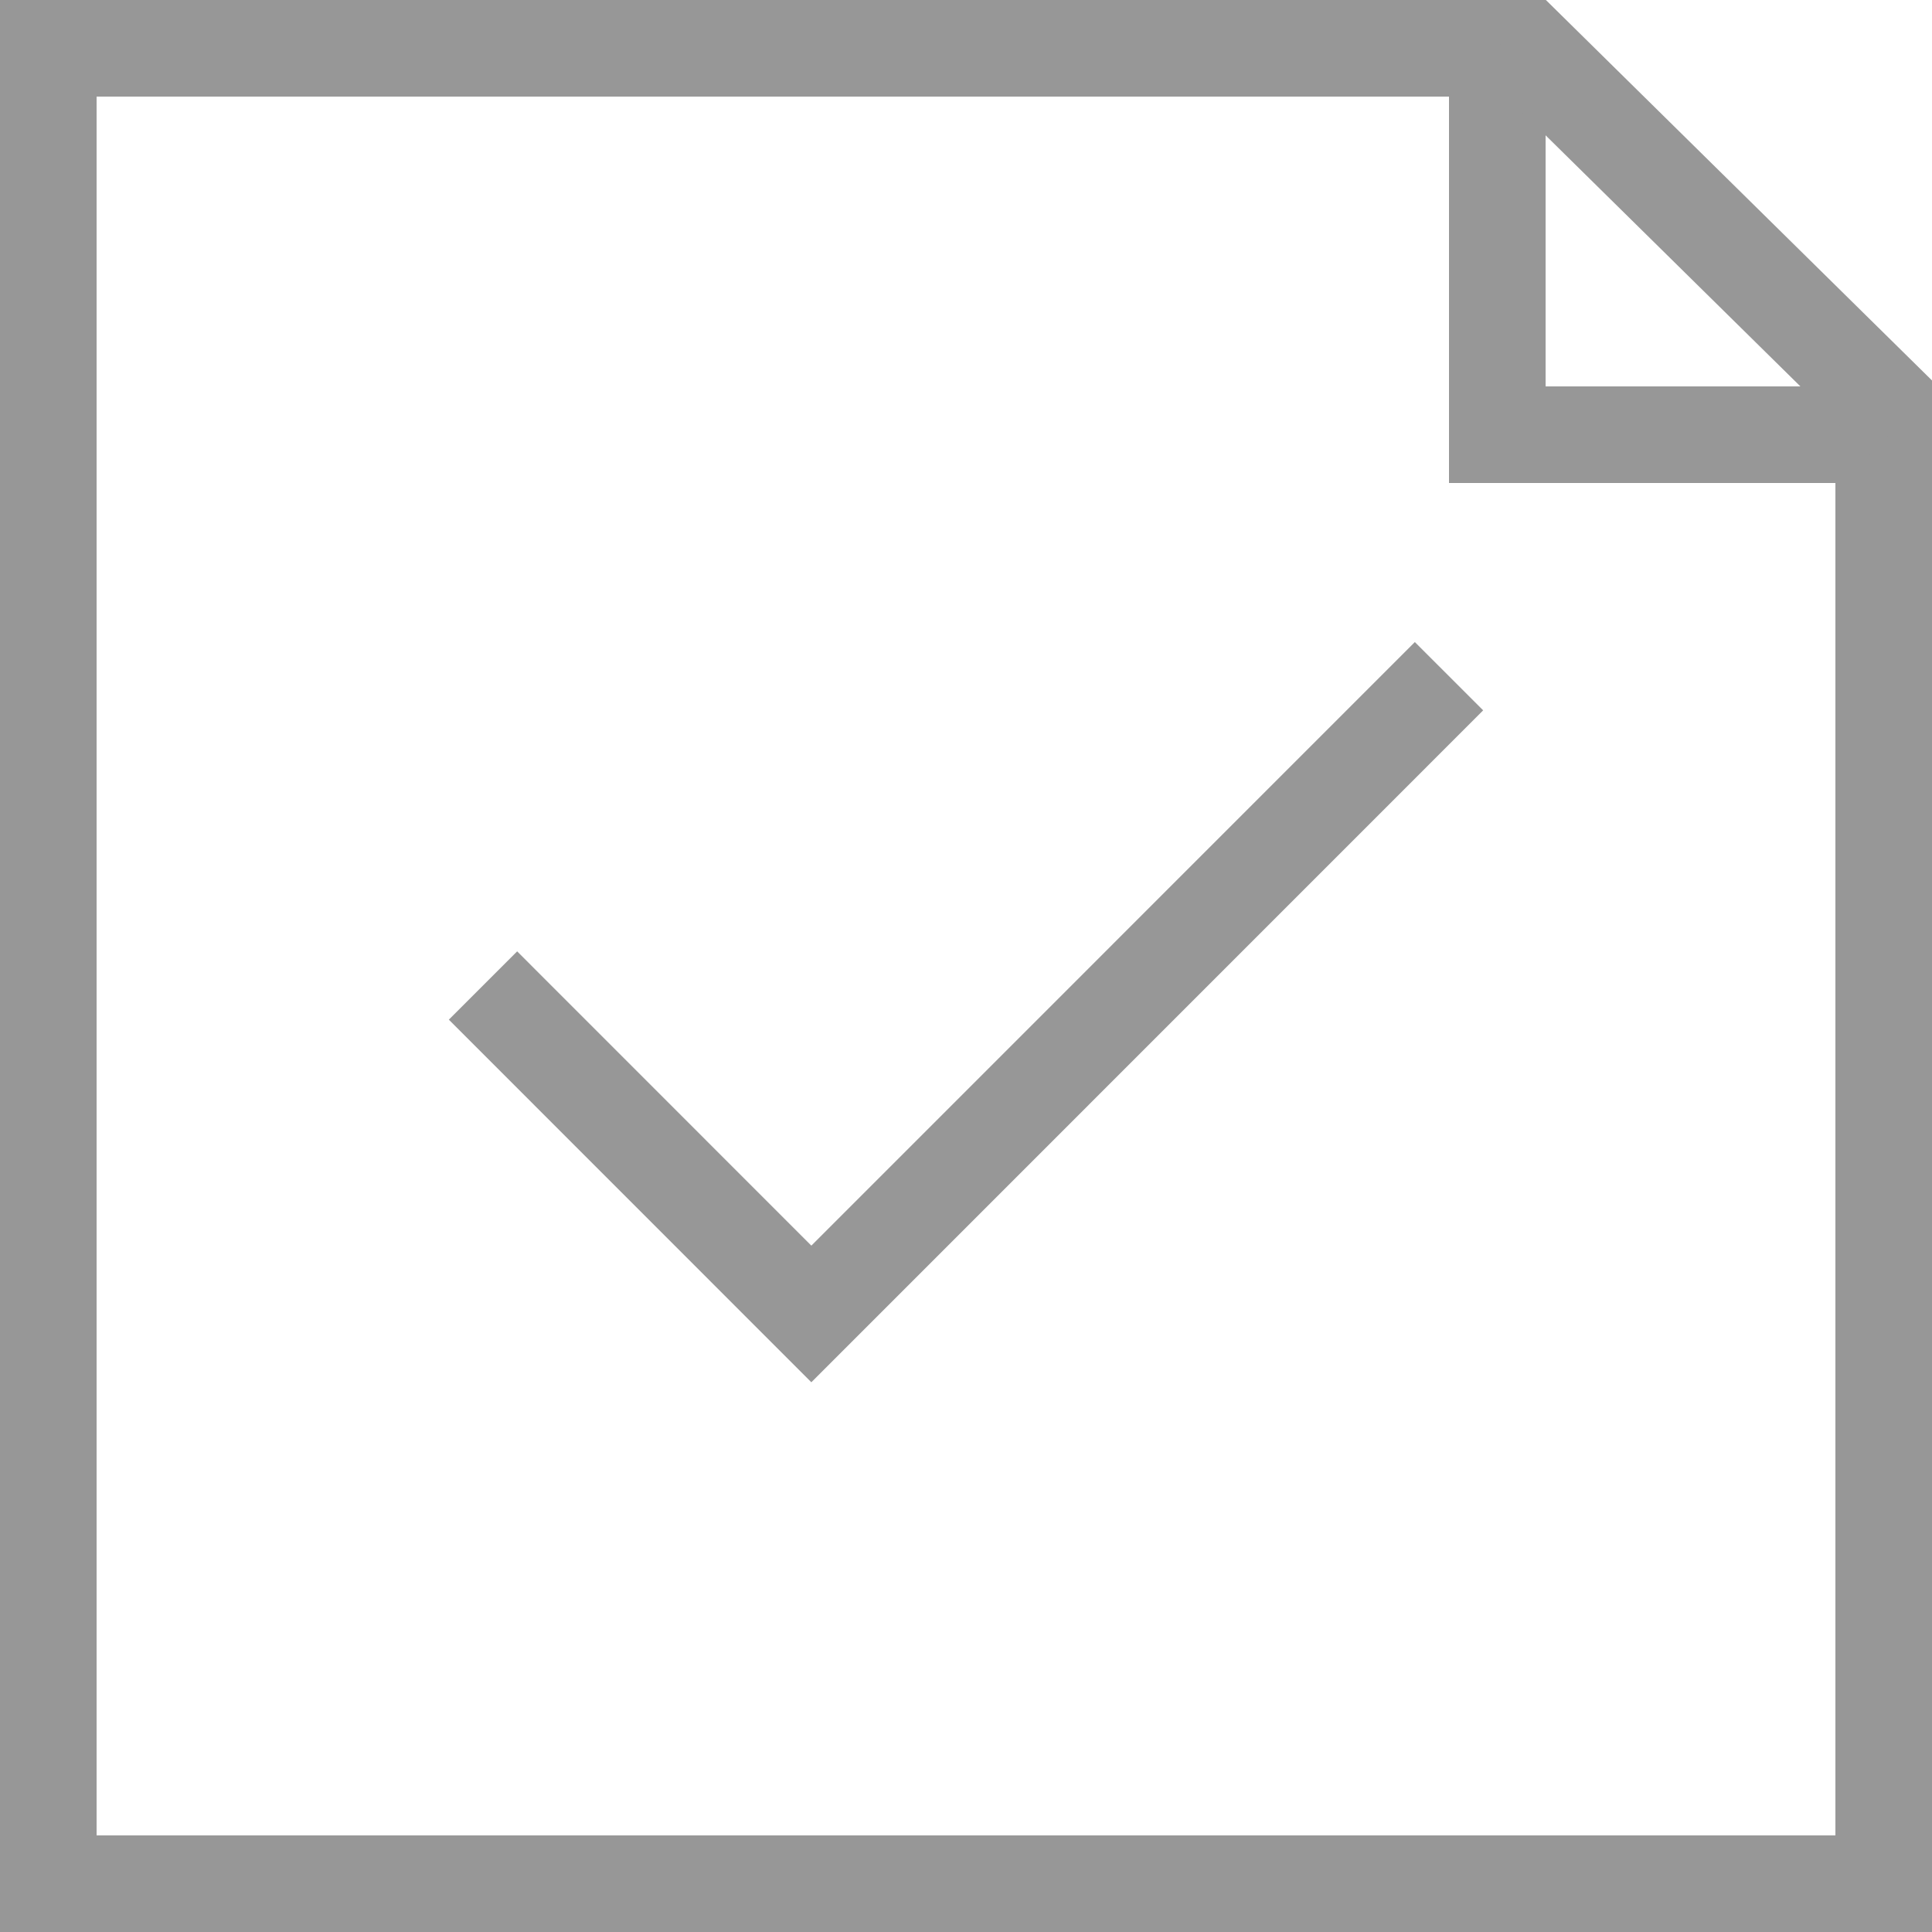
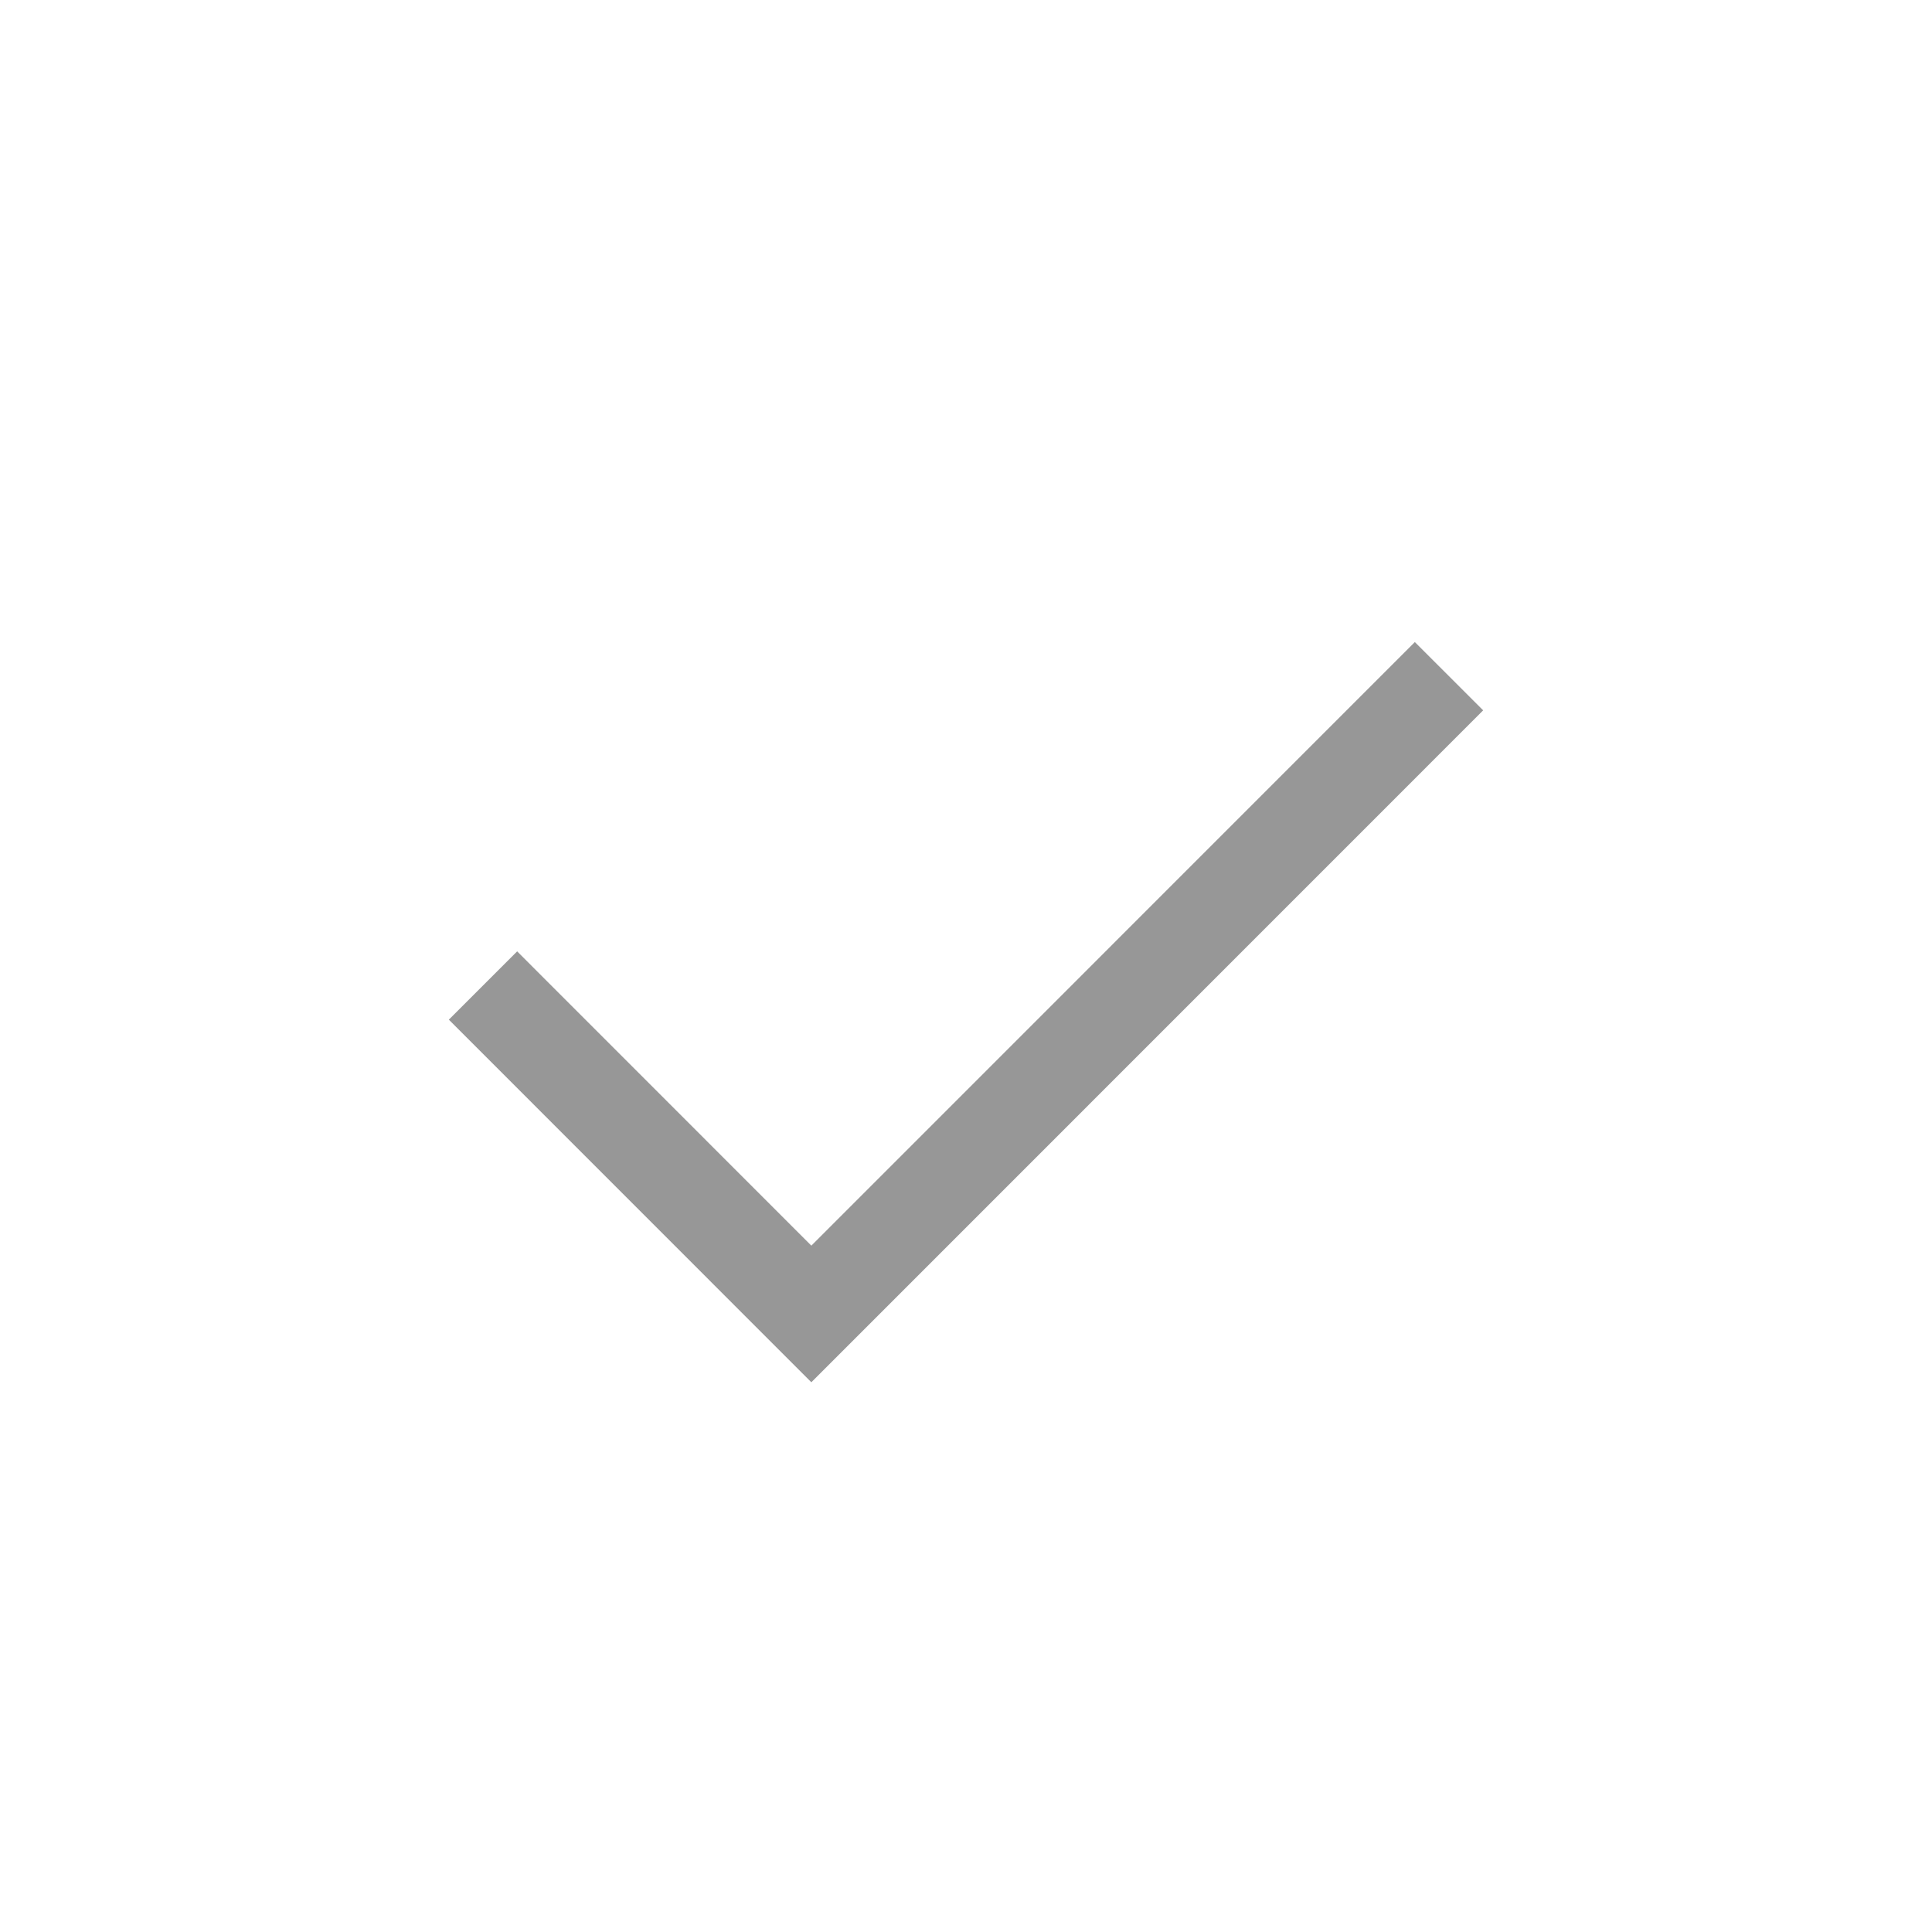
<svg xmlns="http://www.w3.org/2000/svg" width="20" height="20" viewBox="0 0 20 20">
  <g stroke="#979797" fill="none" fill-rule="evenodd">
-     <path d="M.5.5h15v4h4v15H.5z" />
    <path d="M5 10.202l3.399 3.4L15 7" />
-     <path d="M16.001.7L19.35 4" stroke-linecap="square" />
  </g>
</svg>